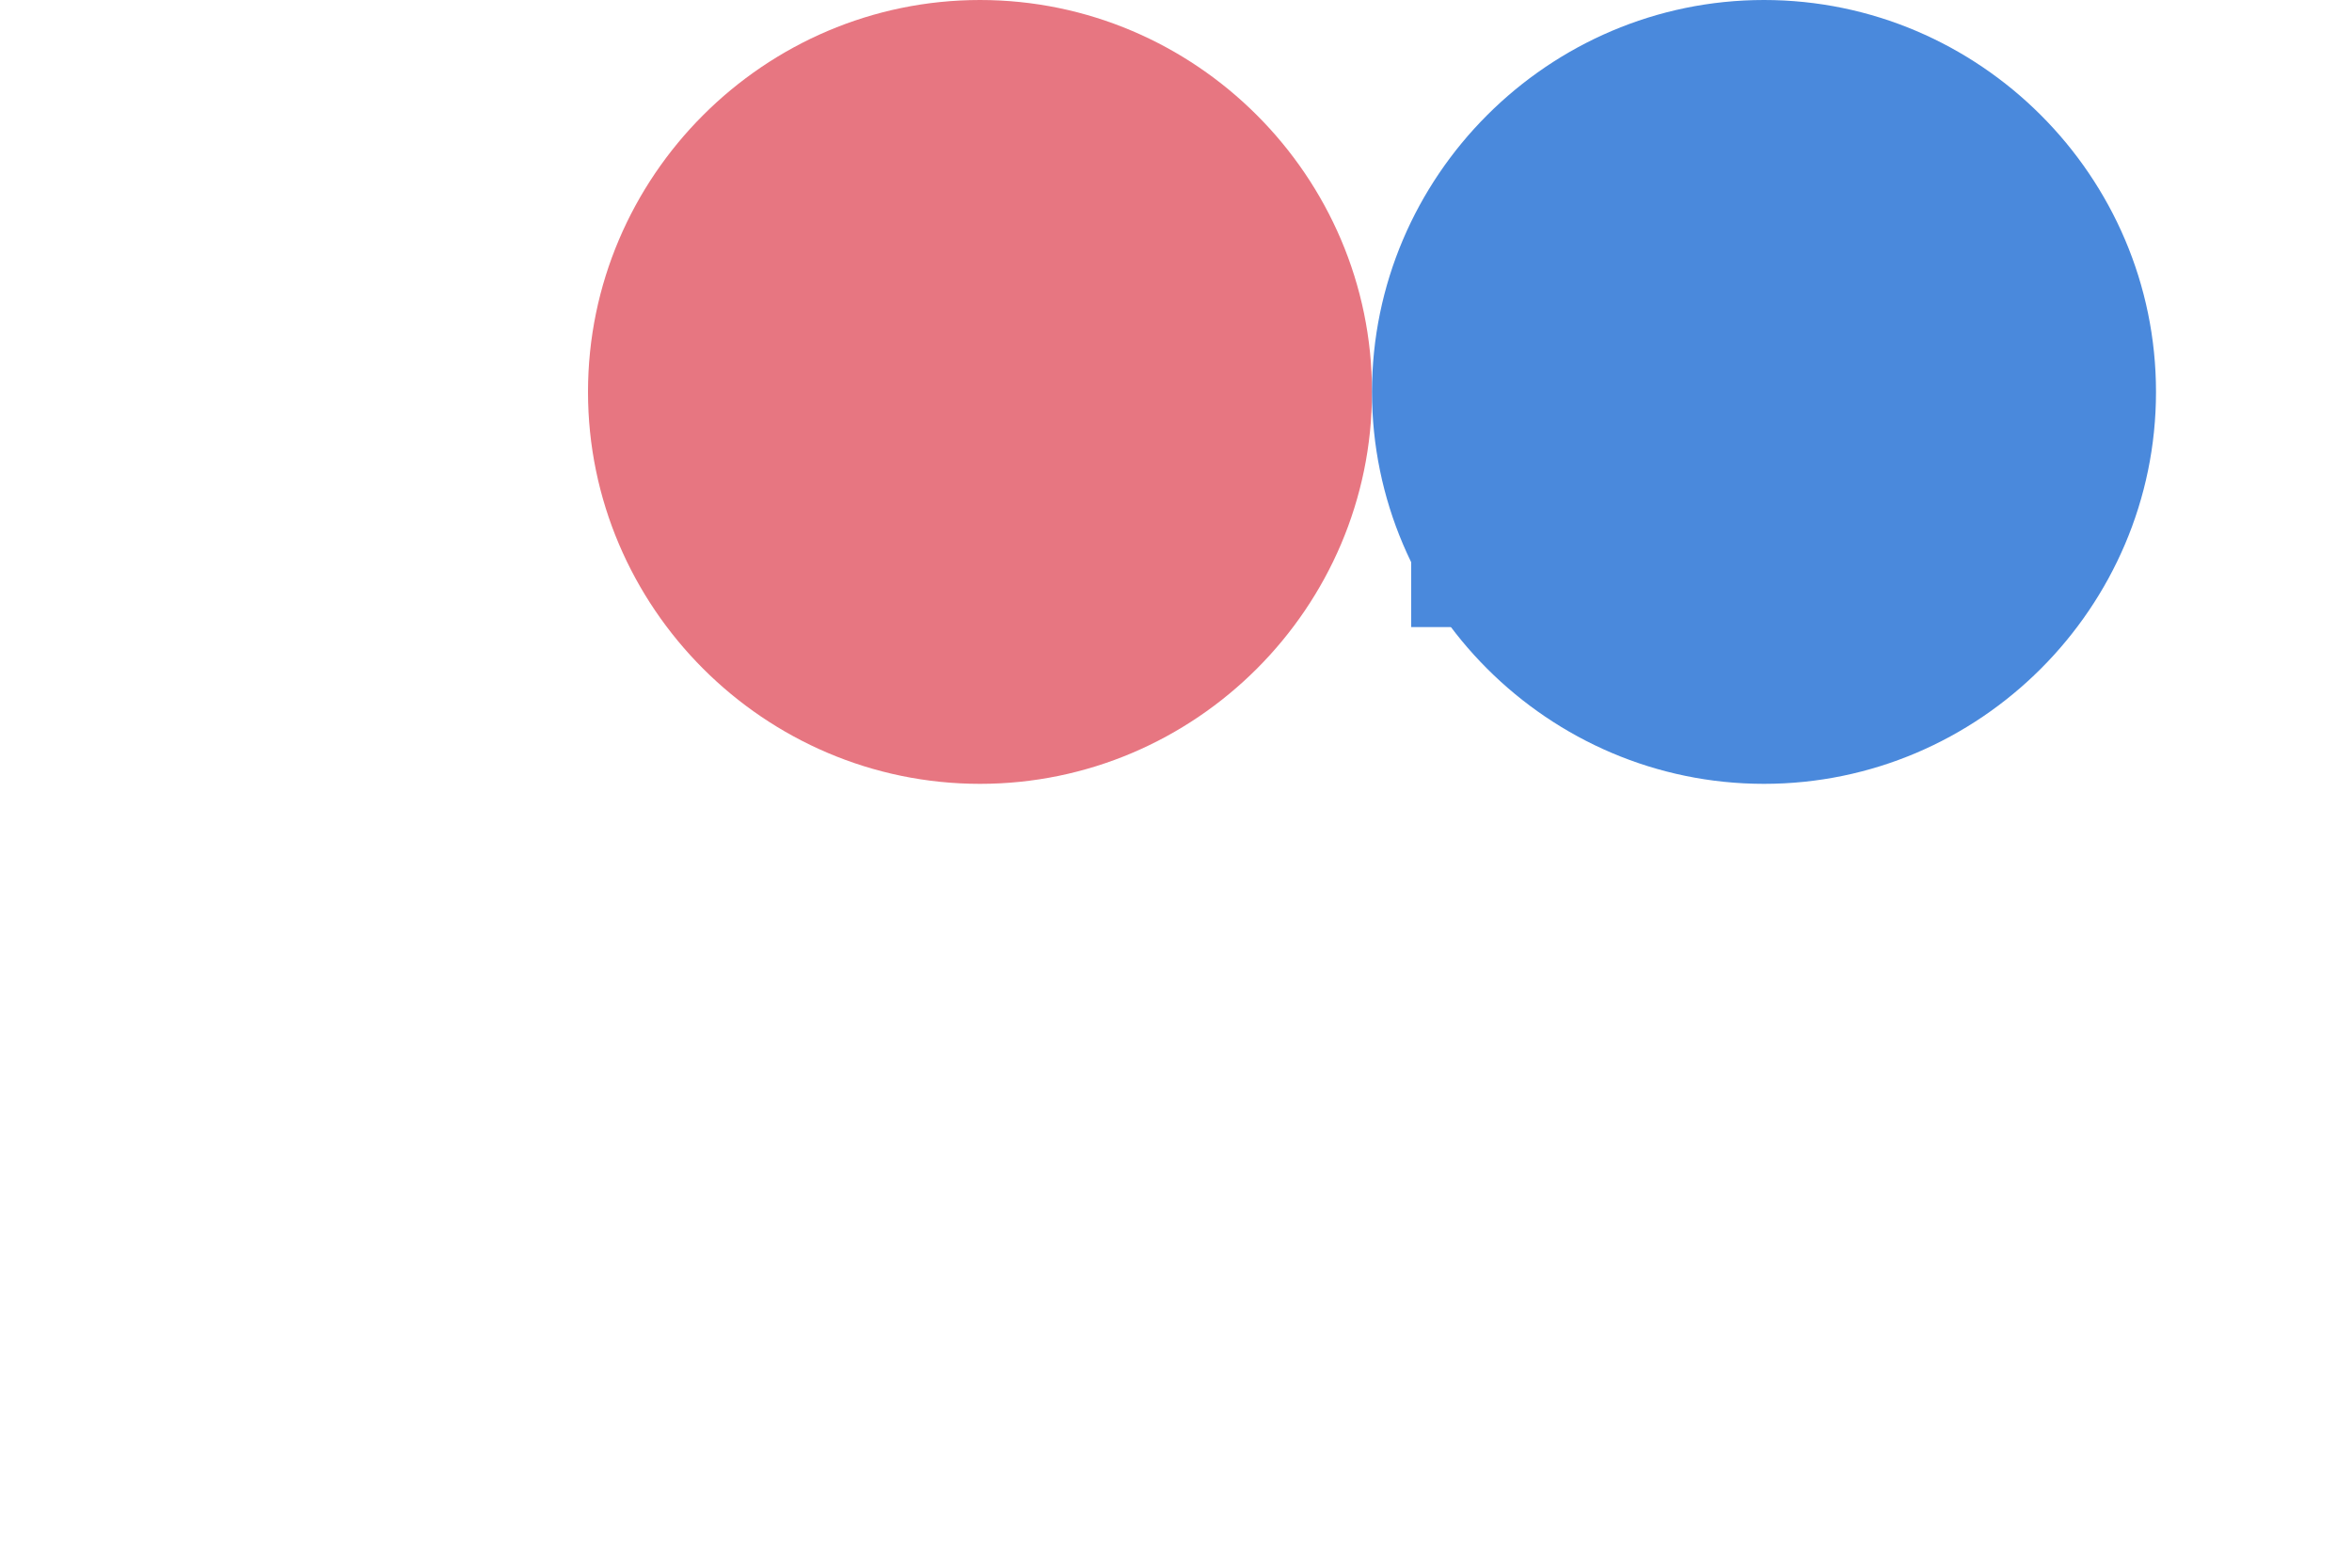
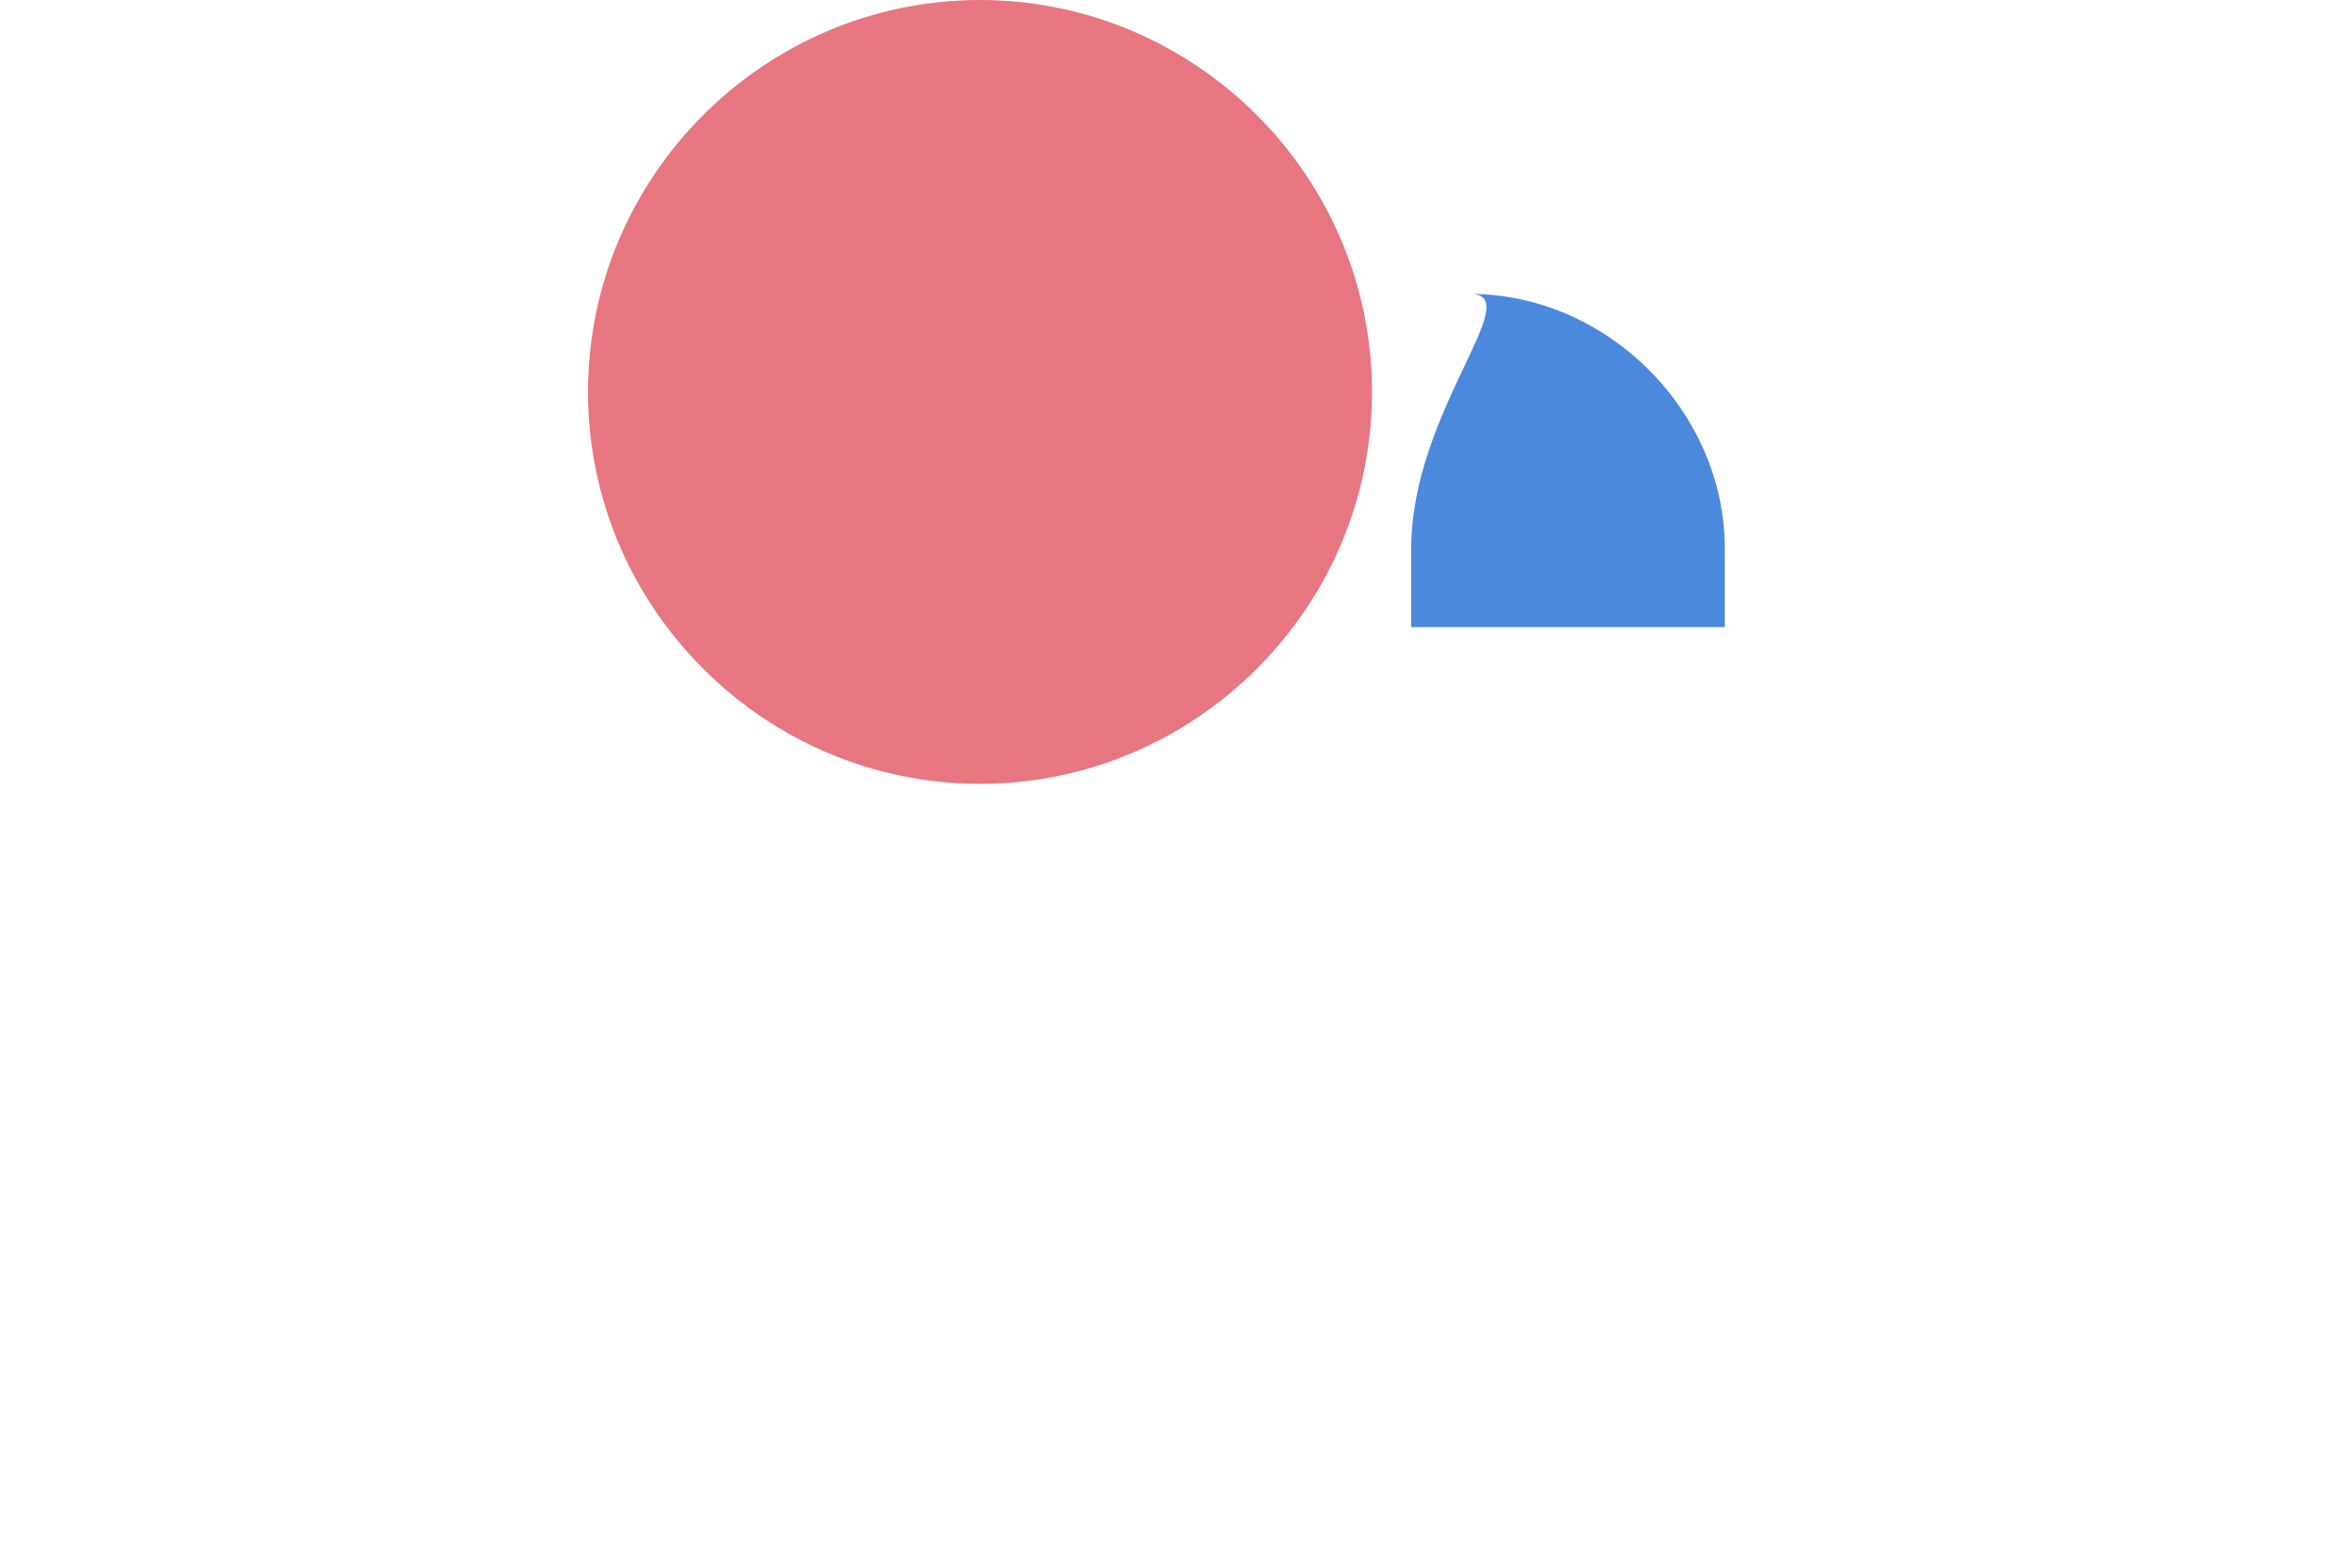
<svg xmlns="http://www.w3.org/2000/svg" width="120" height="80" viewBox="0 0 120 80">
  <style>
        .primary { fill: #4a89dc; }
        .secondary { fill: #e77681; }
    </style>
  <g transform="translate(30,0)">
    <path class="secondary" d="M20,40 C31,40 40,31 40,20 C40,9 31,0 20,0 C9,0 0,9 0,20 C0,31 9,40 20,40" />
    <path class="primary" d="M45,15 C52,15 58,21 58,28 L58,32 L42,32 L42,28 C42,21 48,15 45,15" />
-     <path class="primary" d="M60,40 C71,40 80,31 80,20 C80,9 71,0 60,0 C49,0 40,9 40,20 C40,31 49,40 60,40" />
  </g>
</svg>